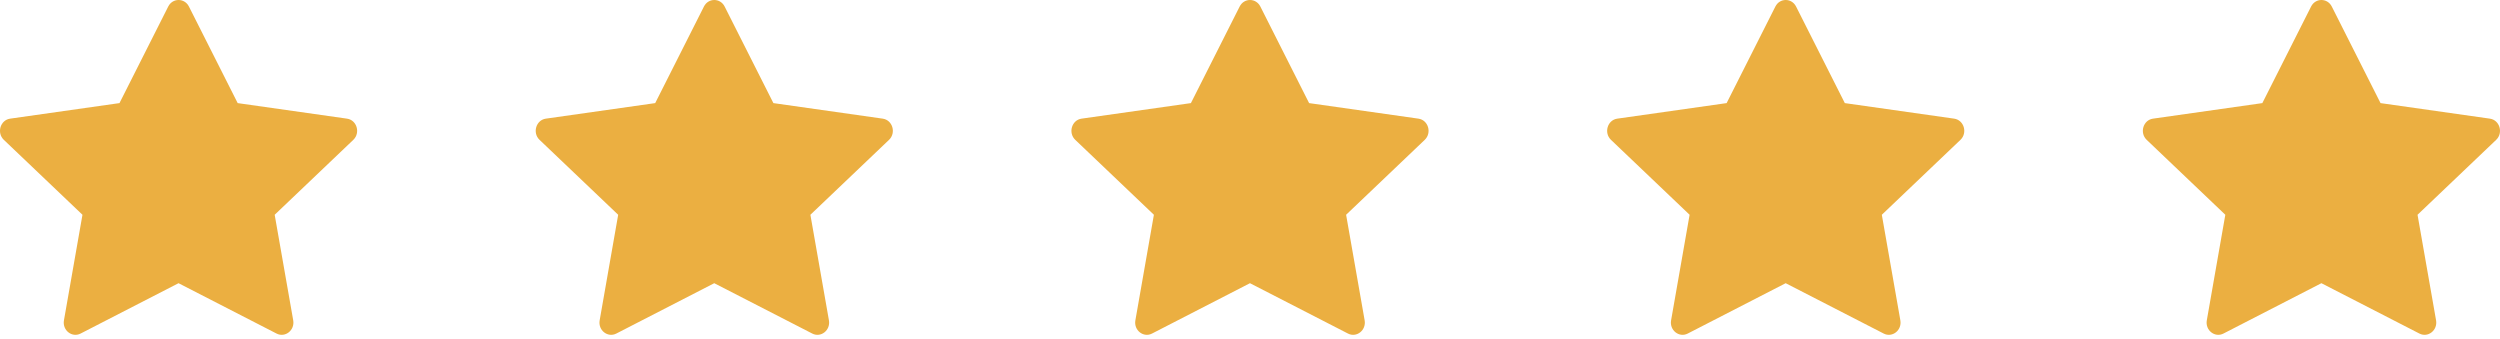
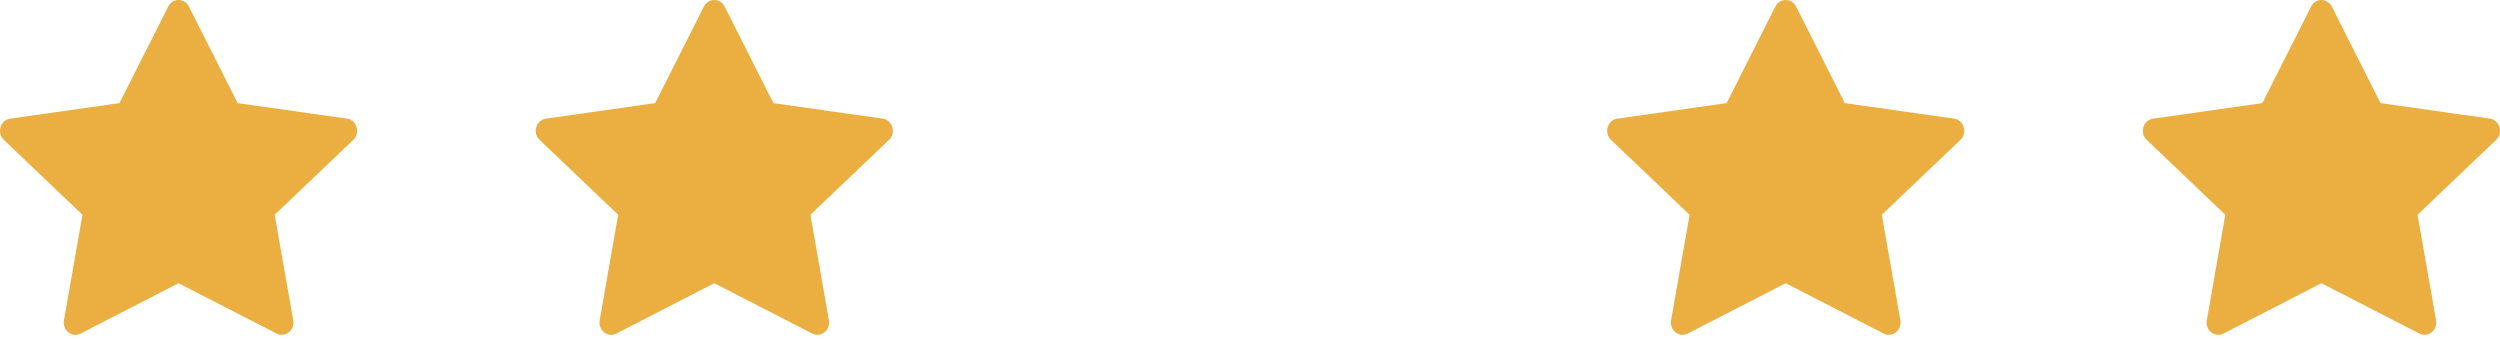
<svg xmlns="http://www.w3.org/2000/svg" width="140" height="19" viewBox="0 0 140 19" fill="none">
  <path d="M4.513 18.679C4.031 18.927 3.483 18.493 3.581 17.939L4.618 12.027L0.215 7.832C-0.197 7.439 0.017 6.722 0.568 6.644L6.691 5.774L9.421 0.366C9.667 -0.122 10.333 -0.122 10.58 0.366L13.31 5.774L19.432 6.644C19.983 6.722 20.197 7.439 19.785 7.832L15.382 12.027L16.42 17.939C16.517 18.493 15.97 18.927 15.487 18.679L9.998 15.859L4.513 18.679Z" fill="#EBAF41" />
  <path d="M34.513 18.679C34.031 18.927 33.483 18.493 33.581 17.939L34.618 12.027L30.215 7.832C29.803 7.439 30.017 6.722 30.568 6.644L36.691 5.774L39.421 0.366C39.667 -0.122 40.333 -0.122 40.58 0.366L43.31 5.774L49.432 6.644C49.983 6.722 50.197 7.439 49.785 7.832L45.382 12.027L46.42 17.939C46.517 18.493 45.97 18.927 45.487 18.679L39.998 15.859L34.513 18.679Z" fill="#EBAF41" />
-   <path d="M64.513 18.679C64.031 18.927 63.483 18.493 63.581 17.939L64.618 12.027L60.215 7.832C59.803 7.439 60.017 6.722 60.568 6.644L66.691 5.774L69.421 0.366C69.667 -0.122 70.333 -0.122 70.58 0.366L73.31 5.774L79.432 6.644C79.983 6.722 80.197 7.439 79.785 7.832L75.382 12.027L76.42 17.939C76.517 18.493 75.97 18.927 75.487 18.679L69.998 15.859L64.513 18.679Z" fill="#EBAF41" />
  <path d="M94.513 18.679C94.031 18.927 93.483 18.493 93.581 17.939L94.618 12.027L90.215 7.832C89.803 7.439 90.017 6.722 90.568 6.644L96.691 5.774L99.421 0.366C99.667 -0.122 100.333 -0.122 100.58 0.366L103.31 5.774L109.432 6.644C109.983 6.722 110.197 7.439 109.785 7.832L105.382 12.027L106.42 17.939C106.517 18.493 105.97 18.927 105.487 18.679L99.998 15.859L94.513 18.679Z" fill="#EBAF41" />
  <path d="M124.513 18.679C124.031 18.927 123.483 18.493 123.581 17.939L124.618 12.027L120.215 7.832C119.803 7.439 120.017 6.722 120.568 6.644L126.691 5.774L129.421 0.366C129.667 -0.122 130.333 -0.122 130.58 0.366L133.31 5.774L139.432 6.644C139.983 6.722 140.197 7.439 139.785 7.832L135.382 12.027L136.42 17.939C136.517 18.493 135.97 18.927 135.487 18.679L129.998 15.859L124.513 18.679Z" fill="#EBAF41" />
</svg>